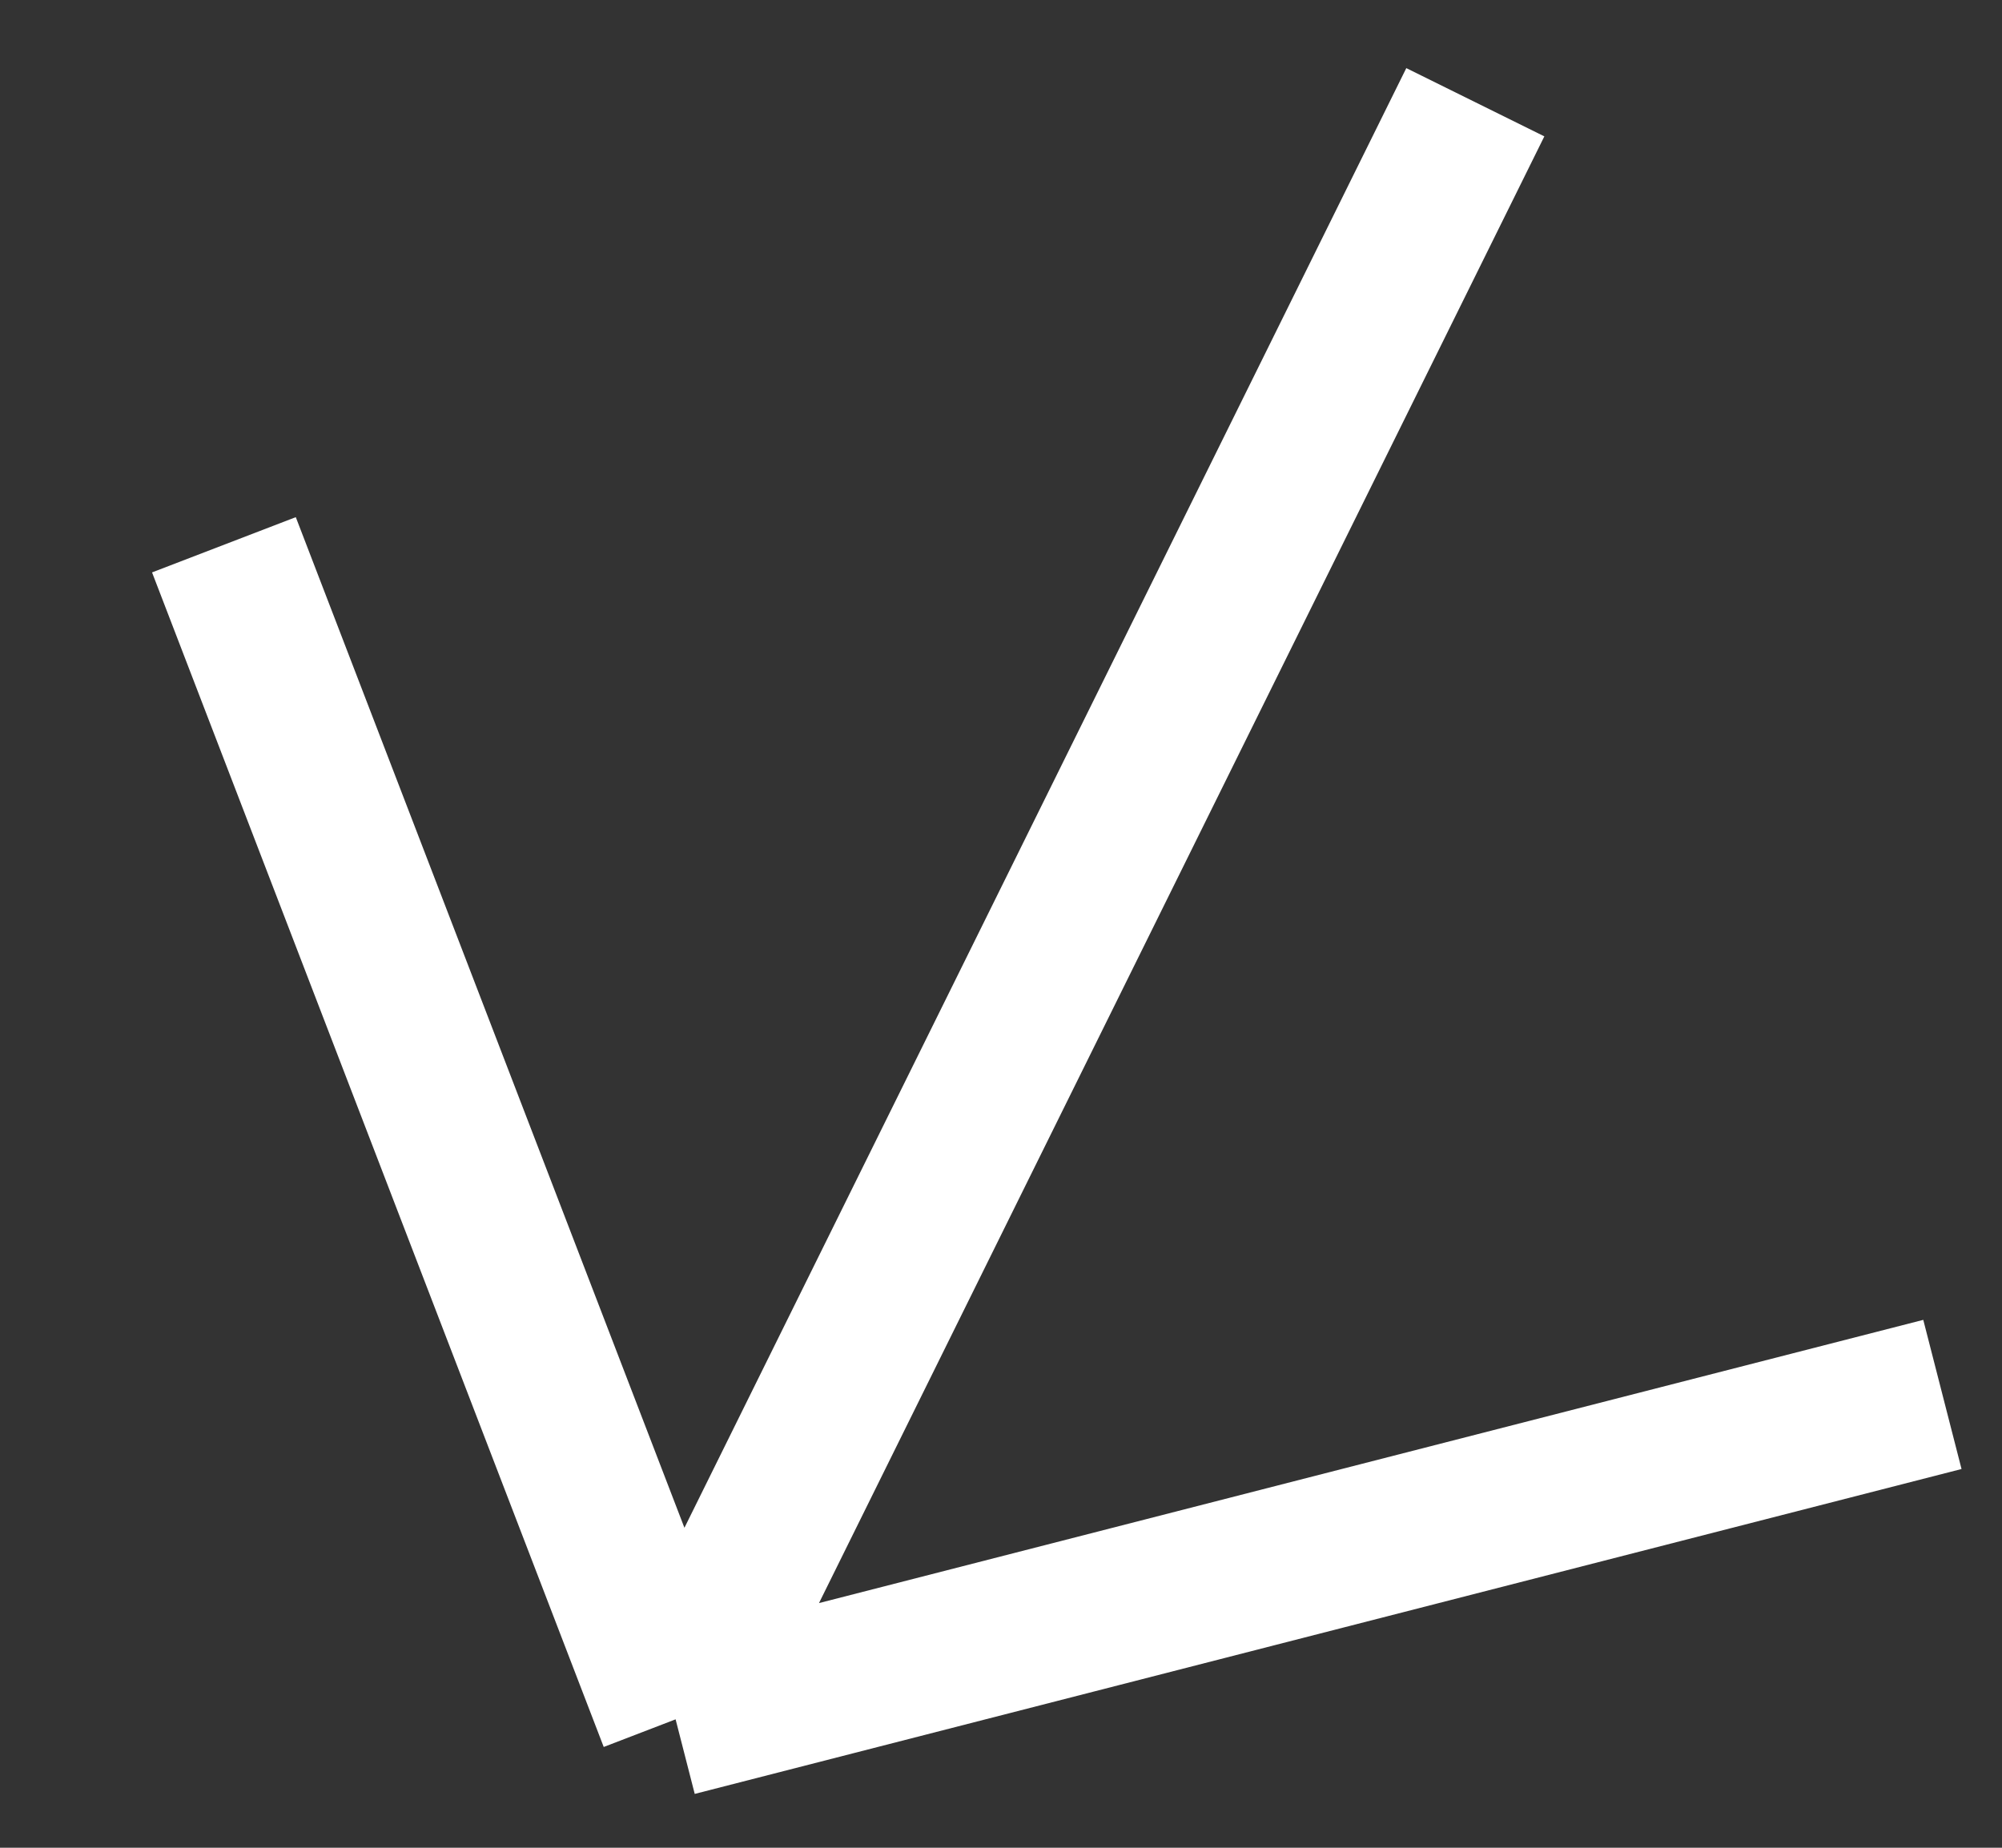
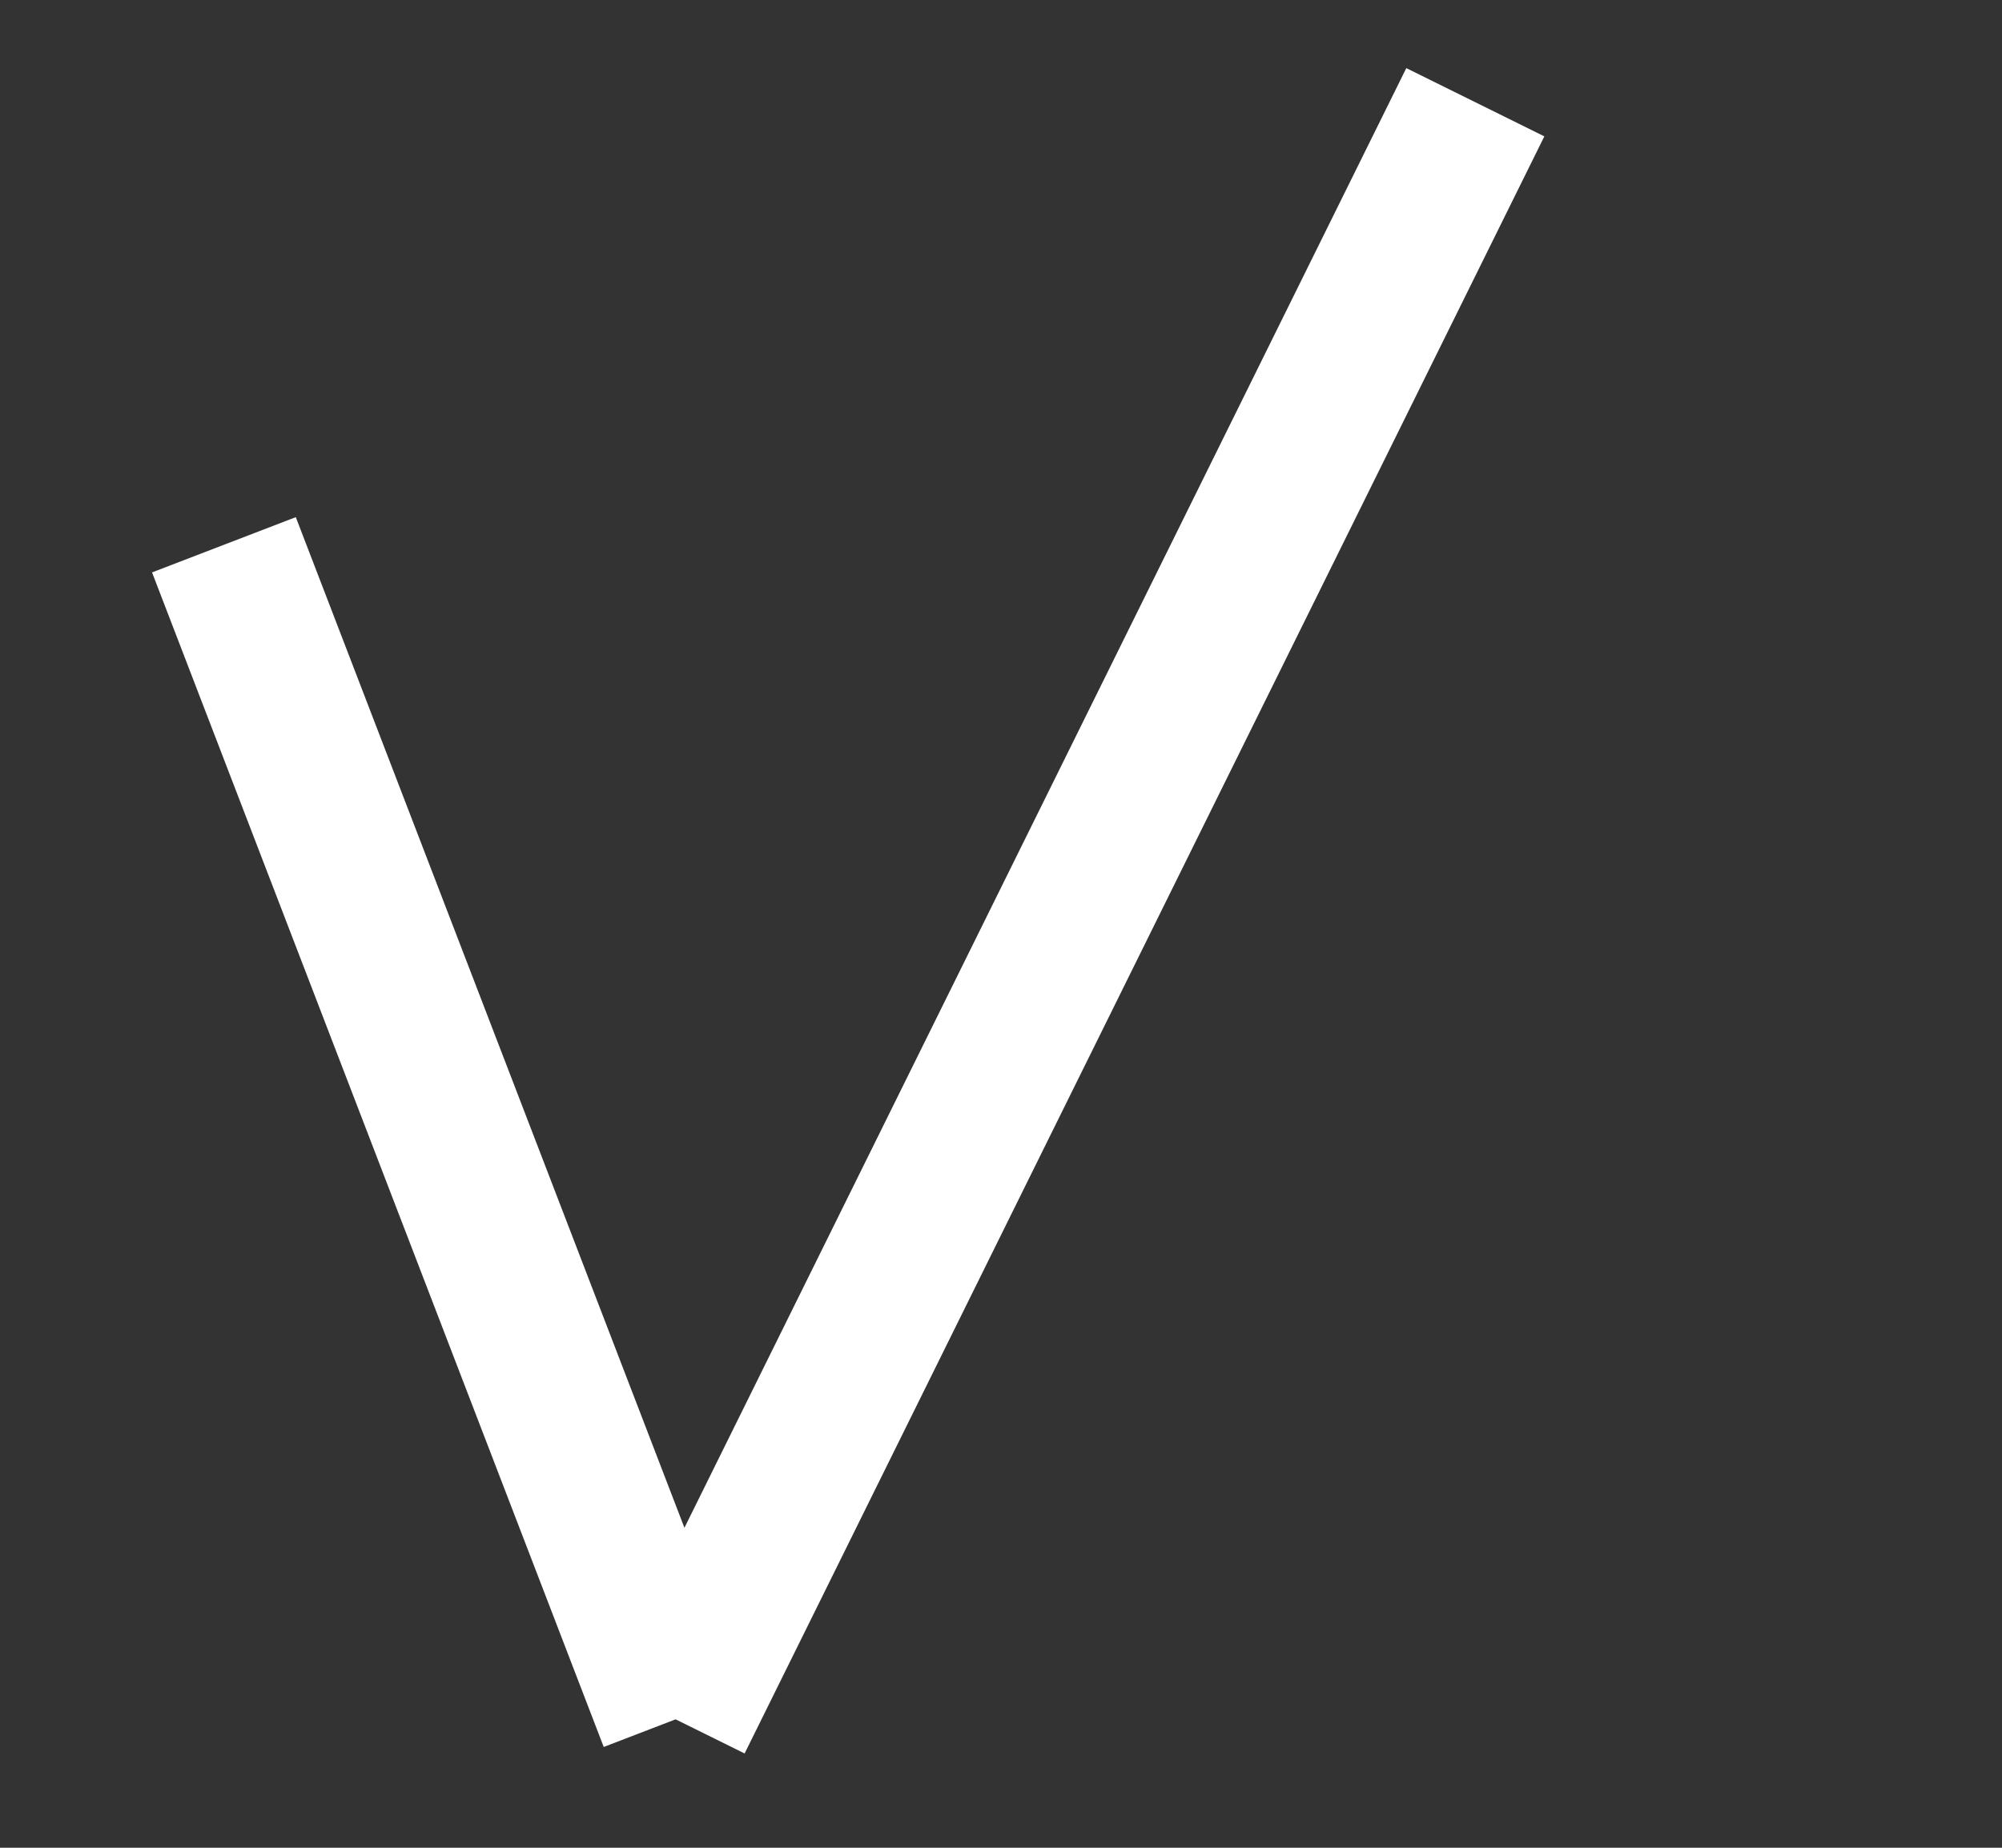
<svg xmlns="http://www.w3.org/2000/svg" width="13" height="12" viewBox="0 0 13 12" fill="none">
  <rect x="0" y="0" width="13" height="12" fill="#333333" stroke="none" />
-   <path d="M9.58 0.664L4.387 11.166M4.387 11.166L12.613 9.056M4.387 11.166L1.454 3.538" stroke="white" />
+   <path d="M9.58 0.664L4.387 11.166M4.387 11.166M4.387 11.166L1.454 3.538" stroke="white" />
</svg>